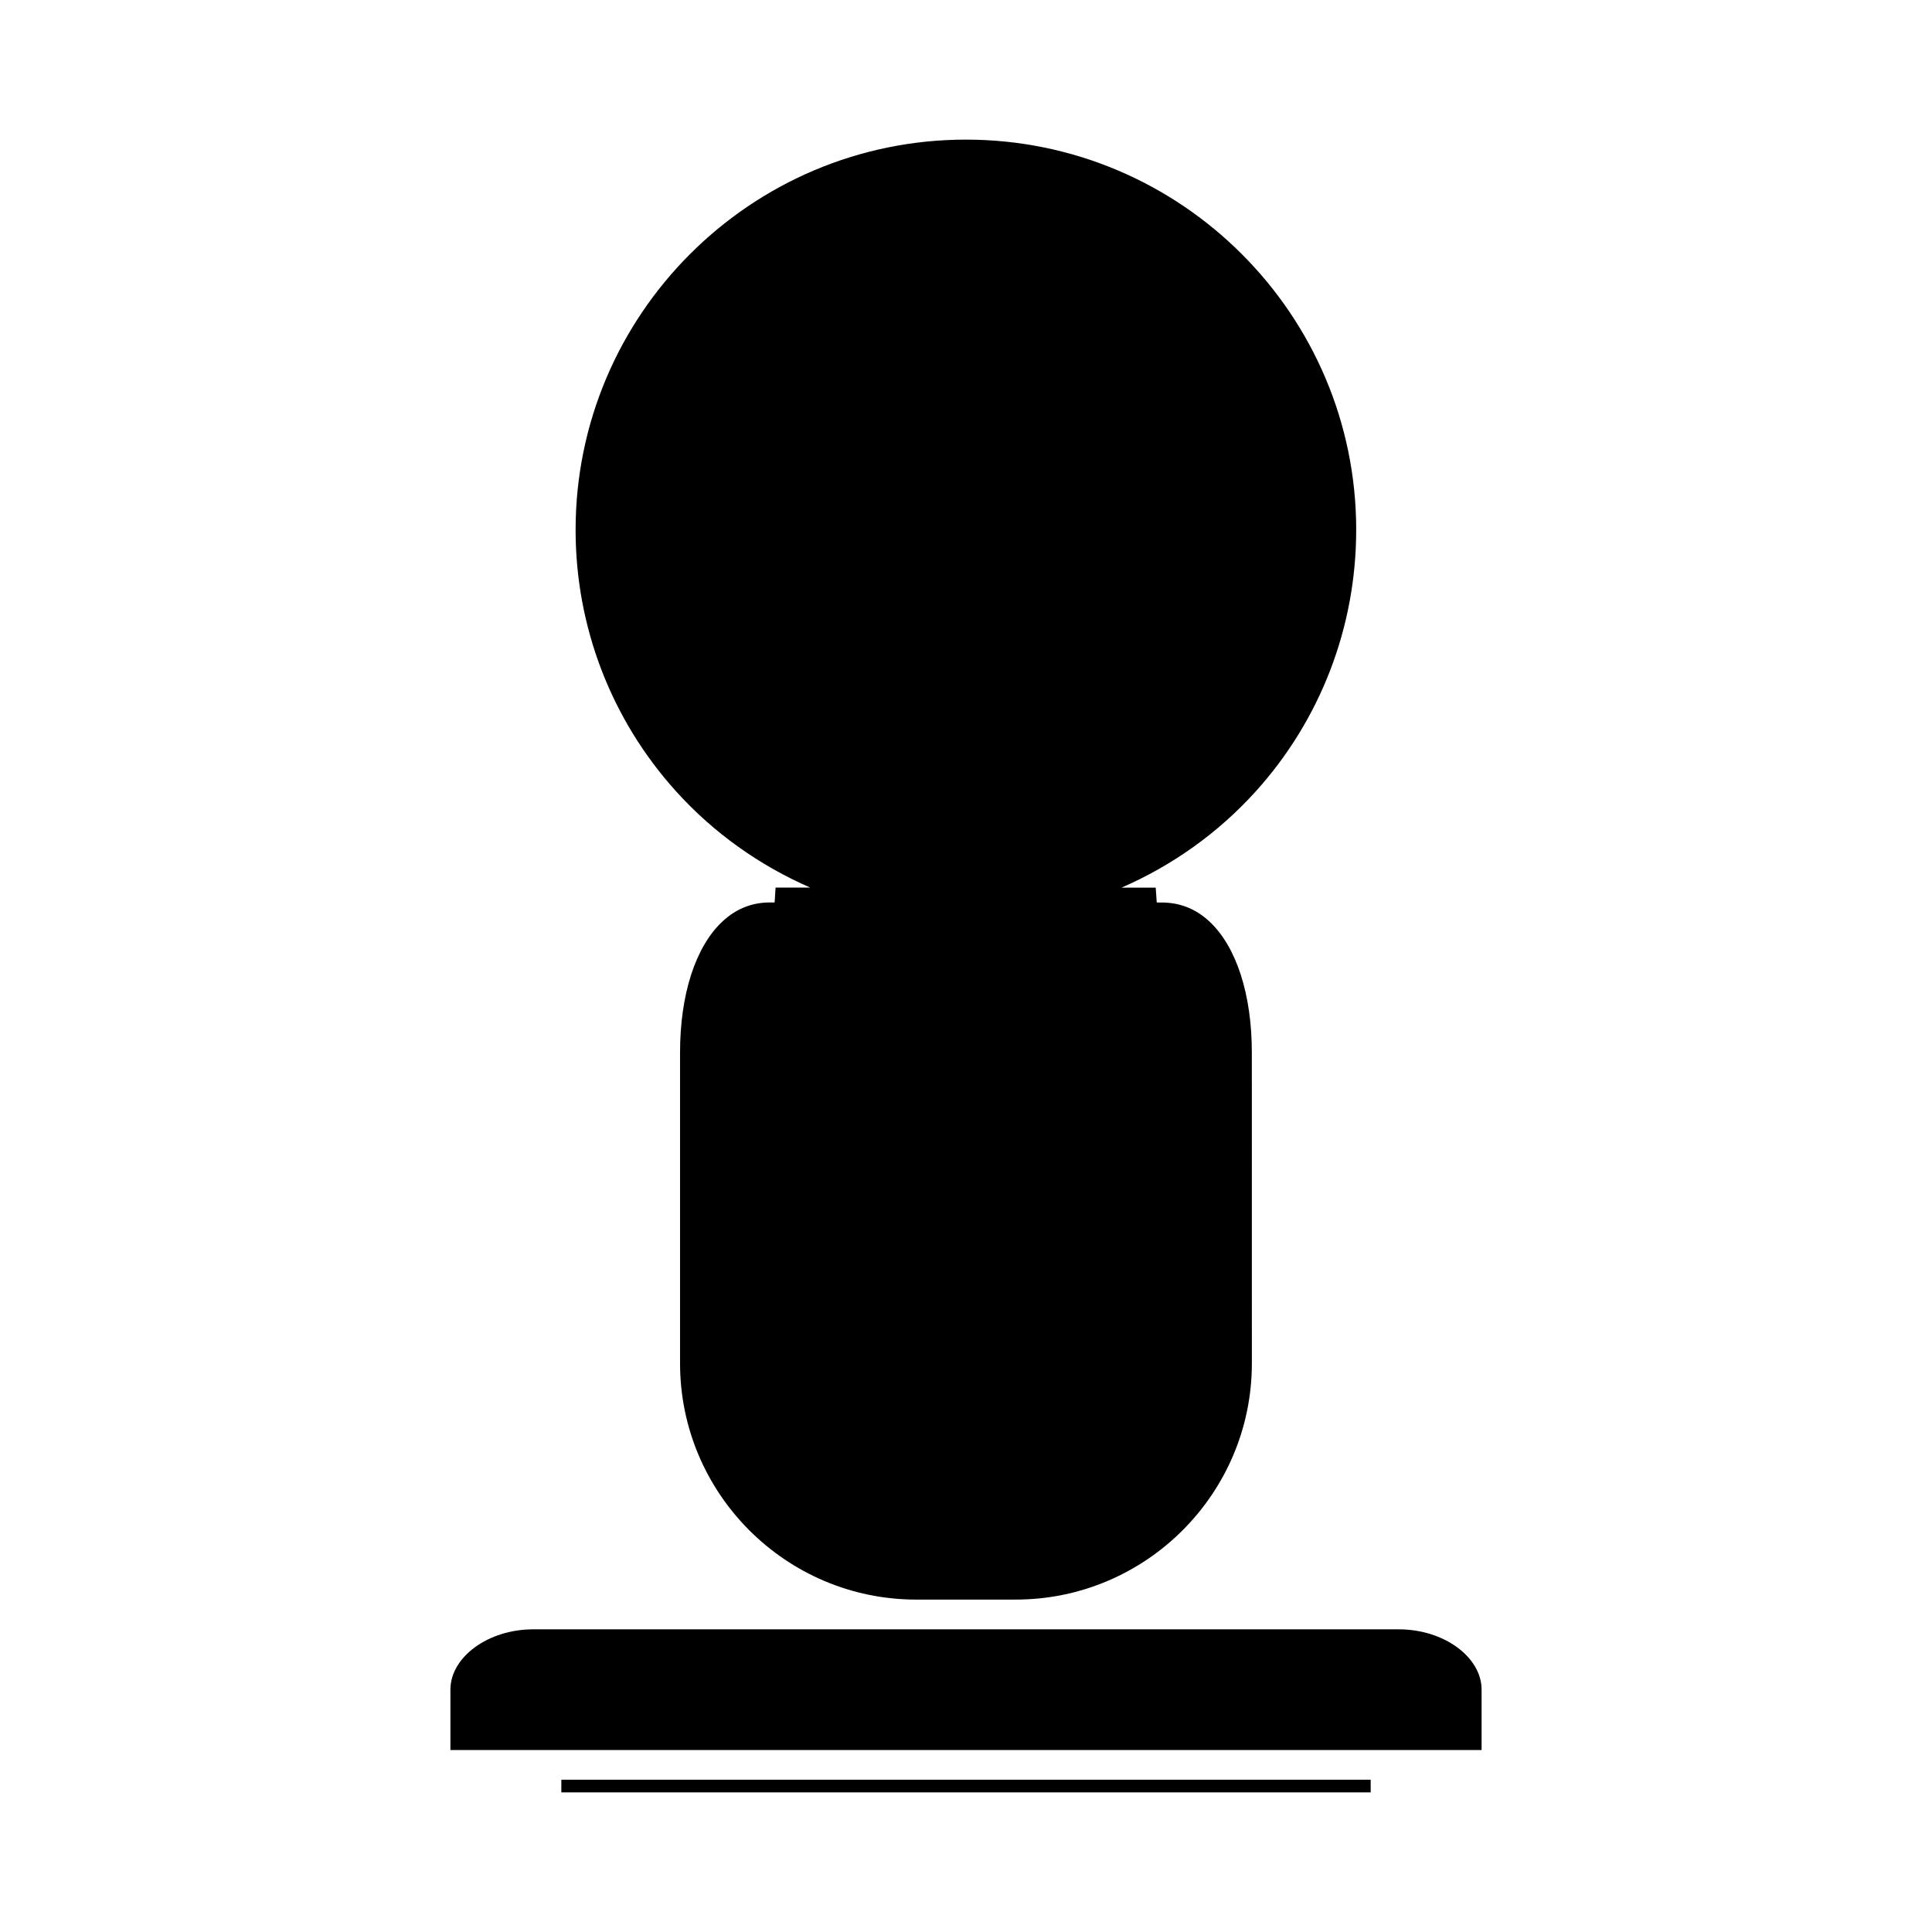
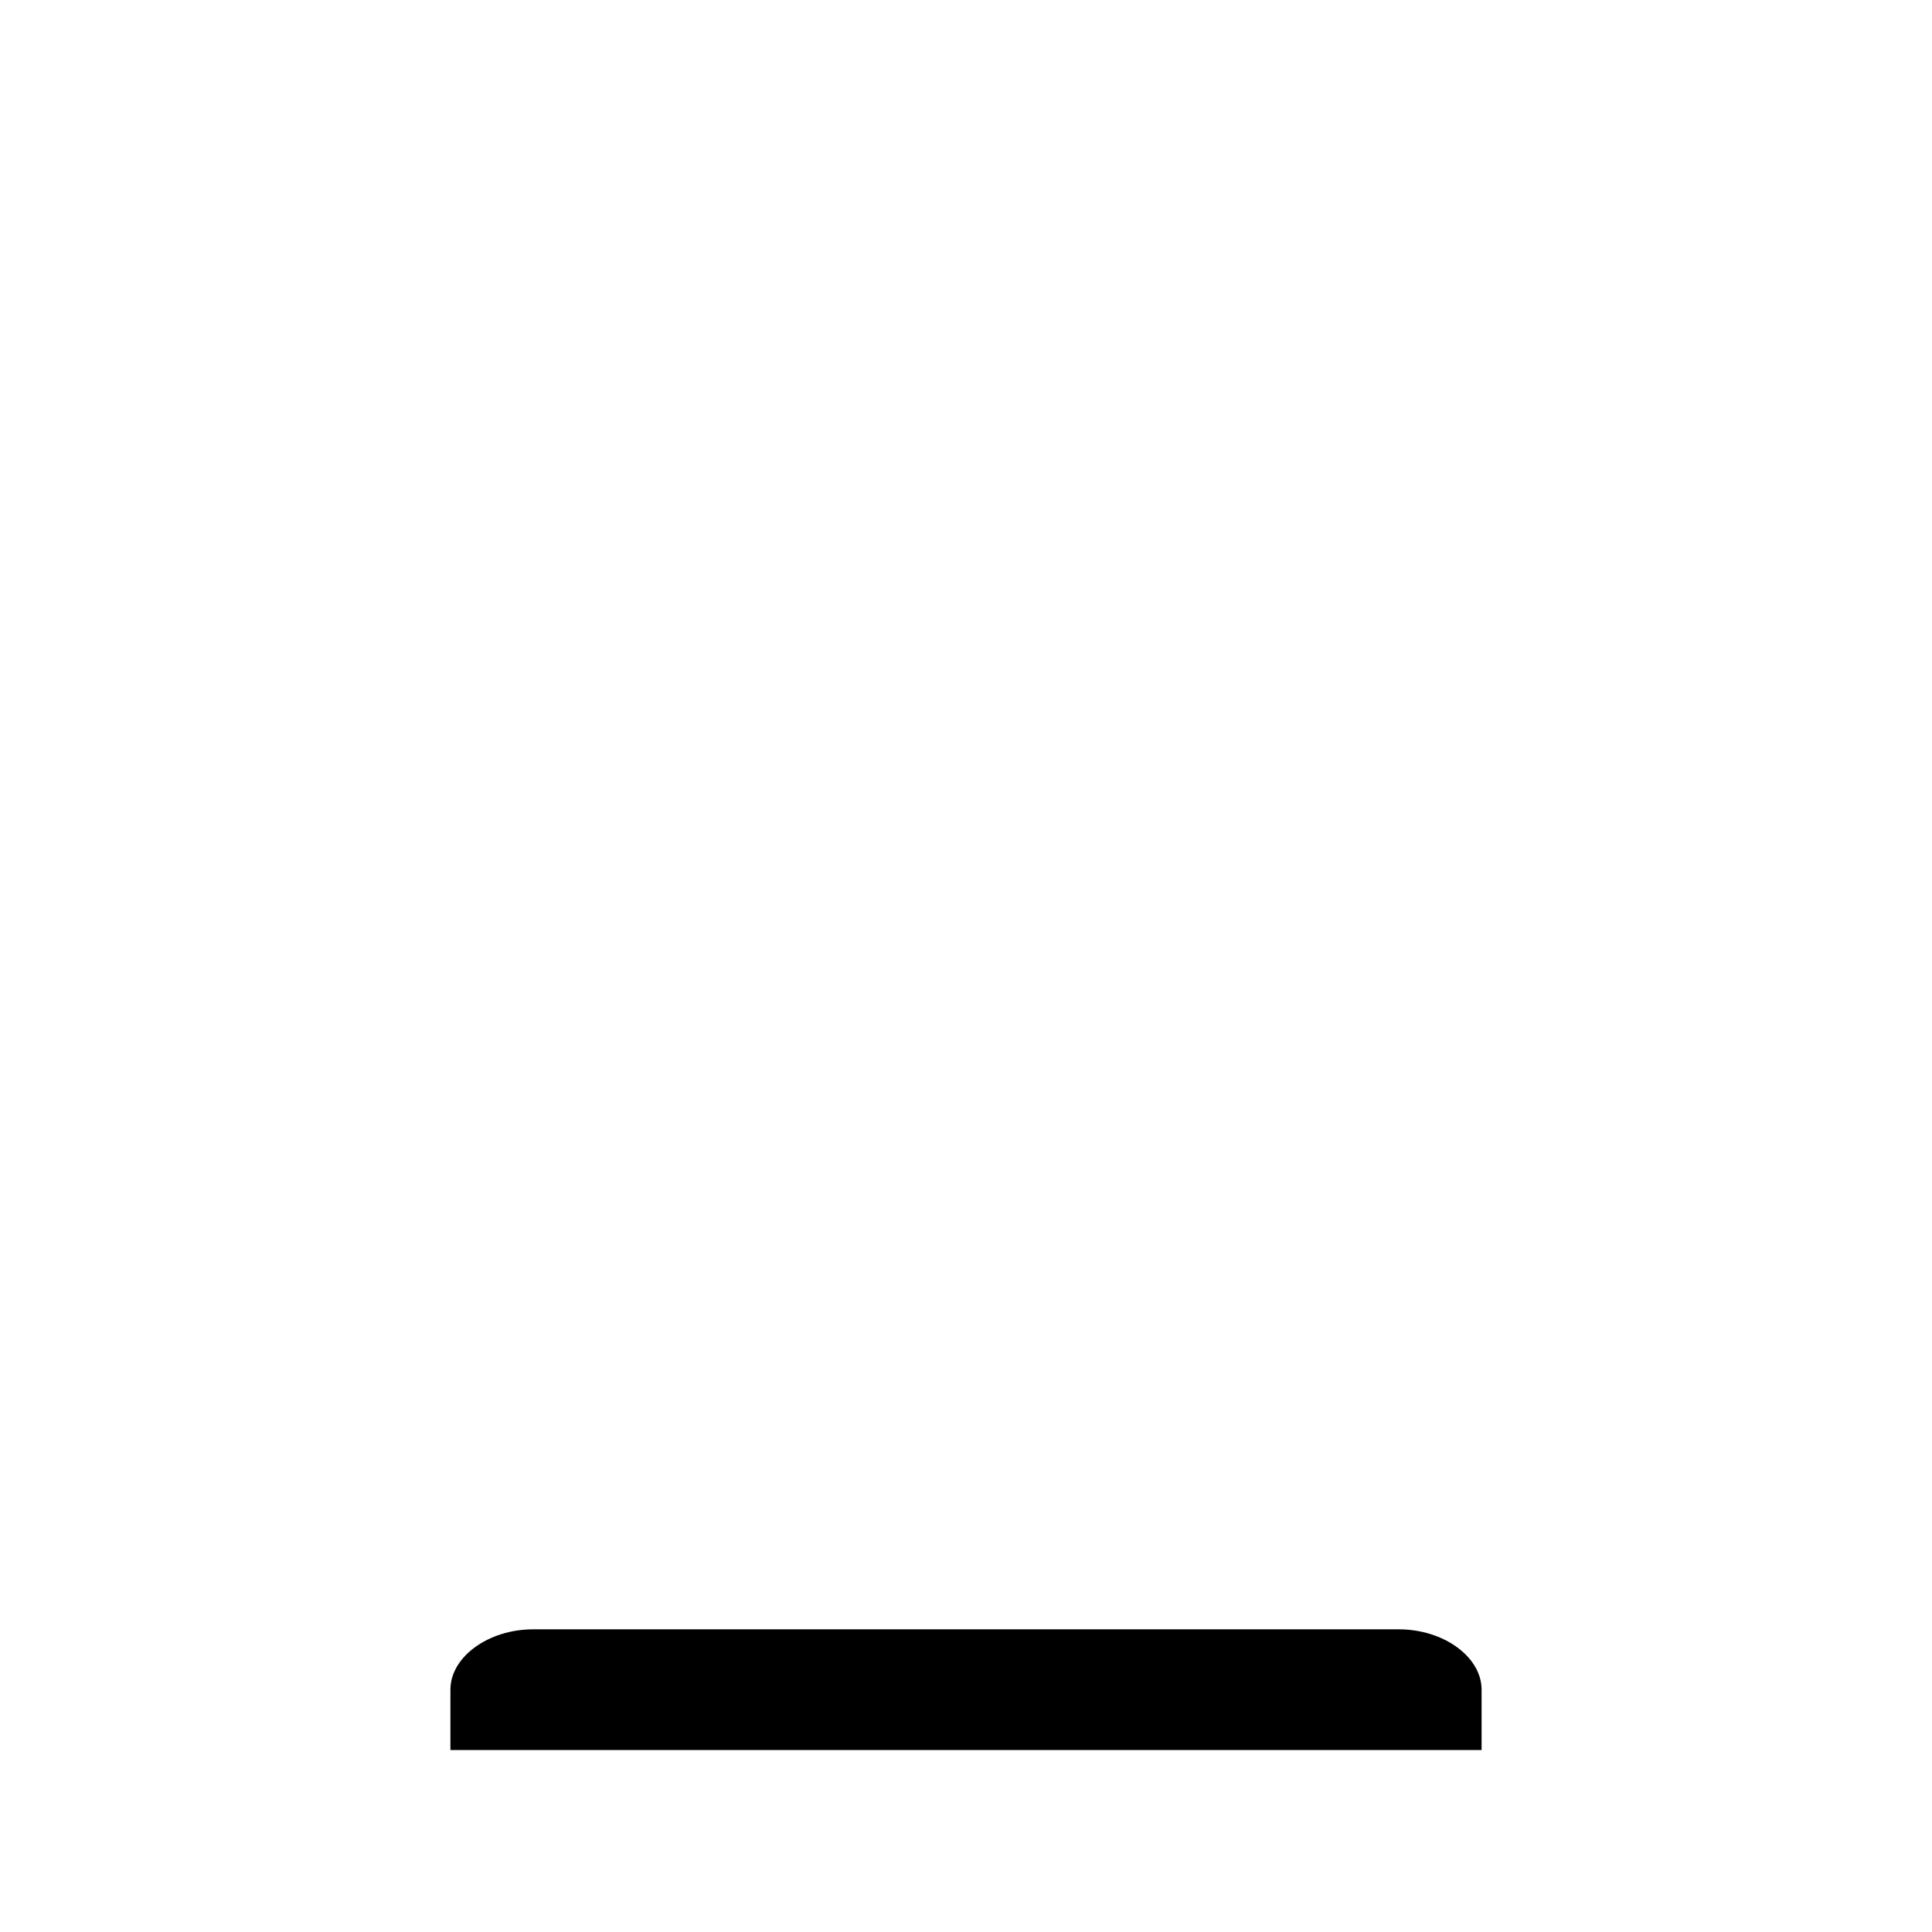
<svg xmlns="http://www.w3.org/2000/svg" fill="#000000" width="800px" height="800px" version="1.1" viewBox="144 144 512 512">
  <g>
-     <path d="m503.41 284.43c0-57.031-46.398-103.43-103.43-103.43-57.035 0-103.44 46.402-103.44 103.43 0 25.699 9.469 50.316 26.656 69.316 9.98 11.043 22.164 19.652 35.543 25.48h-9.203l-0.25 3.926c-0.203-0.012-0.387 0.027-0.586 0.02-5.039-0.164-9.484 1.492-13.277 5.059-7.117 6.672-11.203 19.324-11.203 34.695v82.371c0 34.52 28.086 62.609 62.602 62.609h26.328c34.52 0 62.609-28.086 62.609-62.609l-0.008-82.367c0-15.414-4.098-28.078-11.25-34.734-3.801-3.543-8.285-5.16-13.246-5.012-0.234 0.012-0.461-0.035-0.703-0.02l-0.273-3.867-0.004-0.059h-9.074c13.395-5.824 25.574-14.438 35.559-25.484 17.184-18.996 26.645-43.609 26.645-69.324z" />
    <path d="m413.15 575.79h-127.87c-11.883 0-21.914 7.32-21.914 15.984v15.996h273.27v-15.996c0-8.664-10.035-15.984-21.914-15.984z" />
-     <path d="m292.76 615.64h214.48v3.359h-214.48z" />
  </g>
</svg>